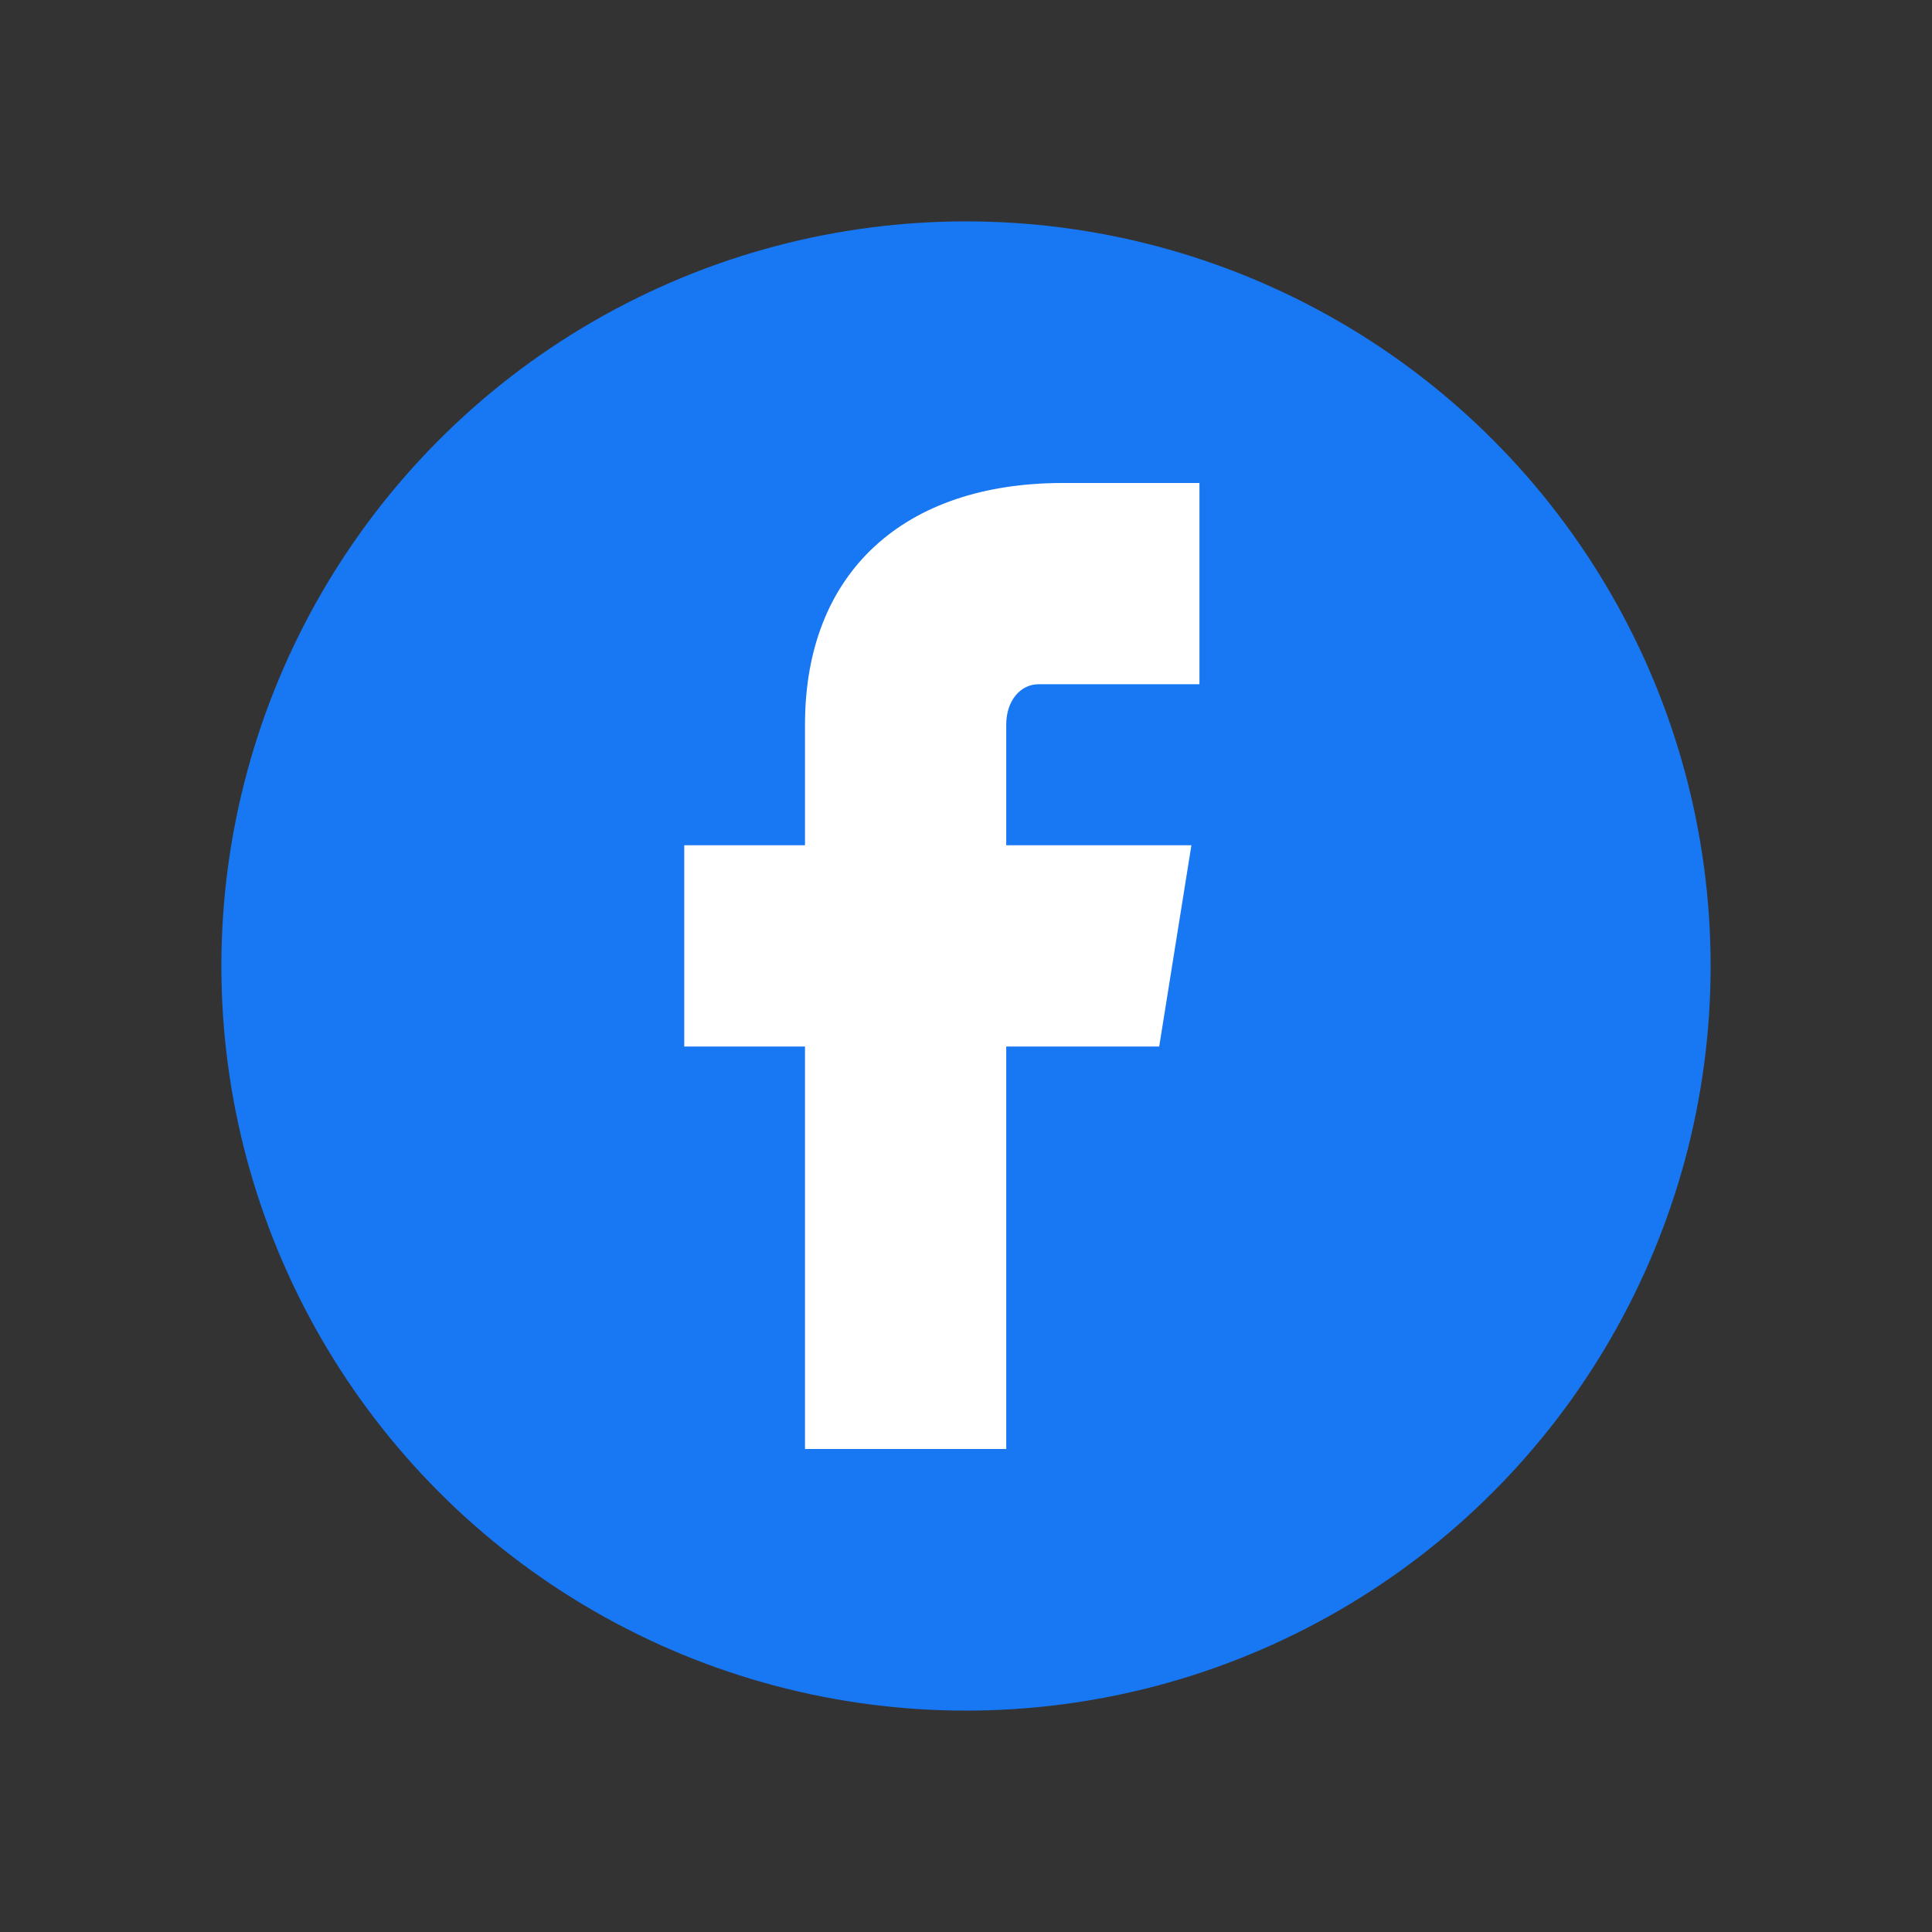
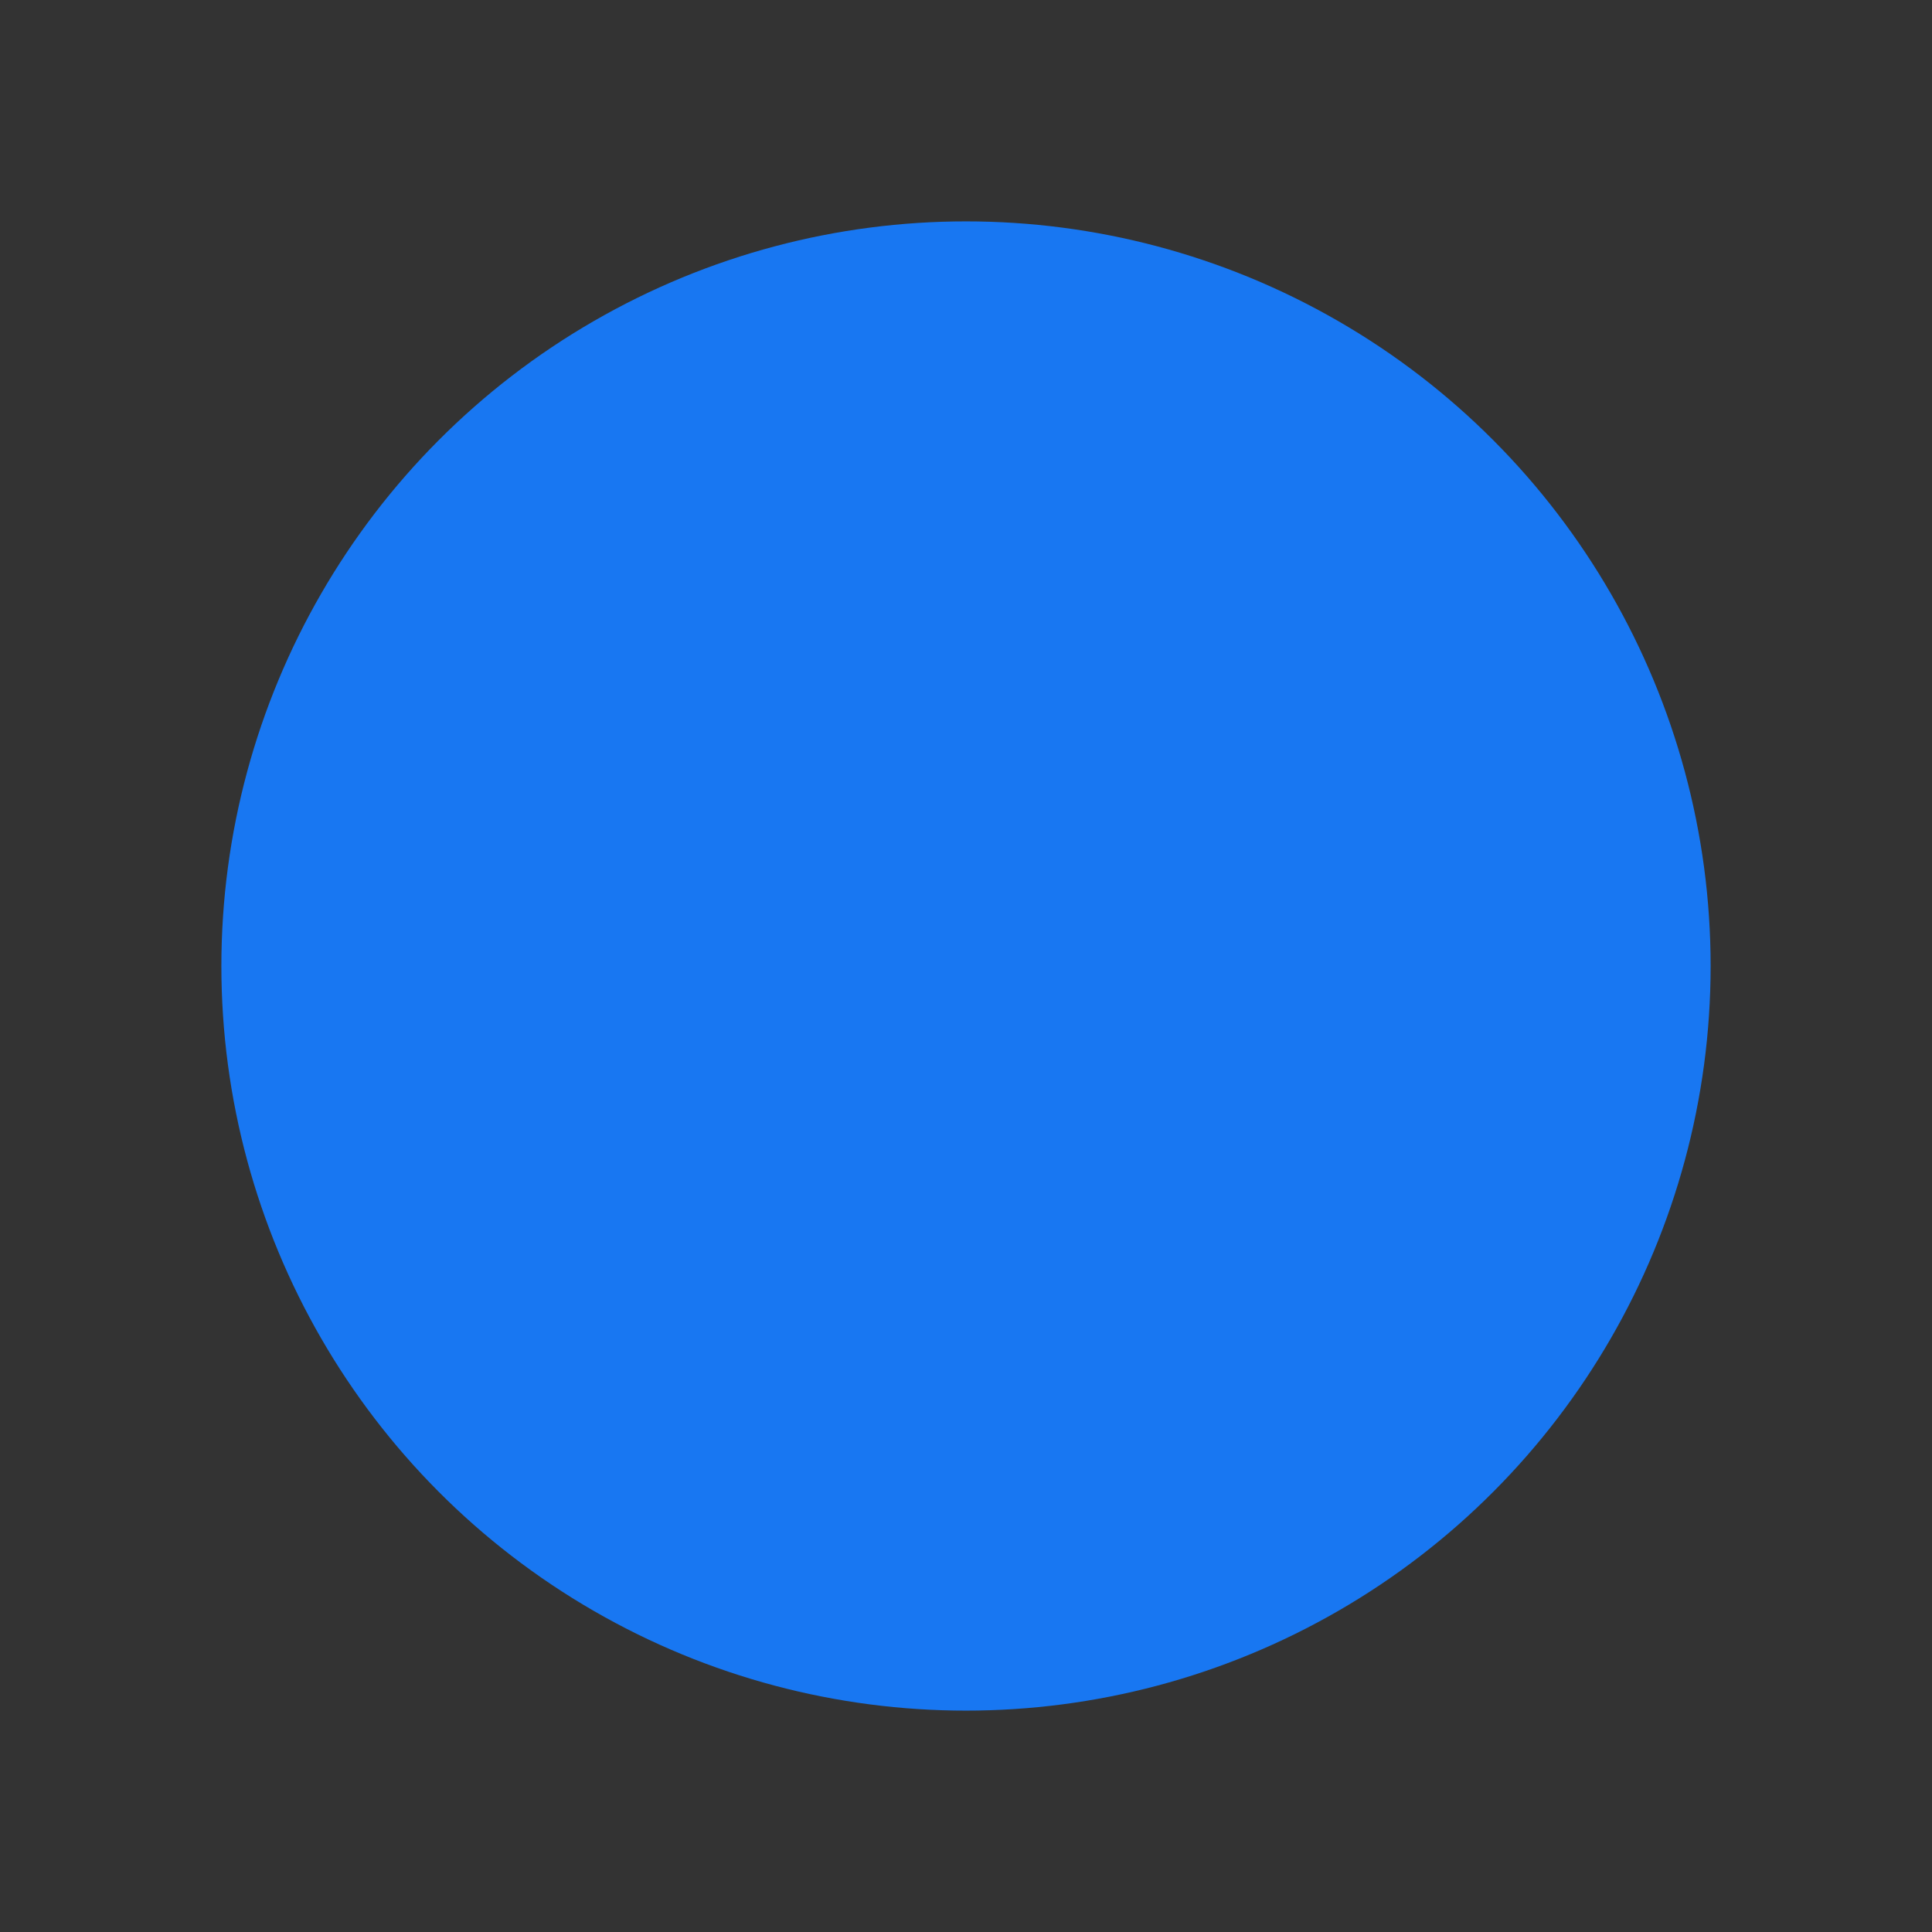
<svg xmlns="http://www.w3.org/2000/svg" width="24" height="24" viewBox="0 0 24 24" fill="none">
  <rect x="0" y="0" width="24" height="24" fill="#333333" stroke="none" />
  <circle cx="12" cy="12" r="9.25" fill="#1877F2" />
-   <path d="M13.2 8.5h1.7V6h-1.7c-1.96 0-3.2 1.1-3.2 3v1.5H8.5V13h1.5v5h2.5v-5h1.9l.4-2.5h-2.3V9c0-.3.18-.5.4-.5z" fill="#FFFFFF" />
</svg>